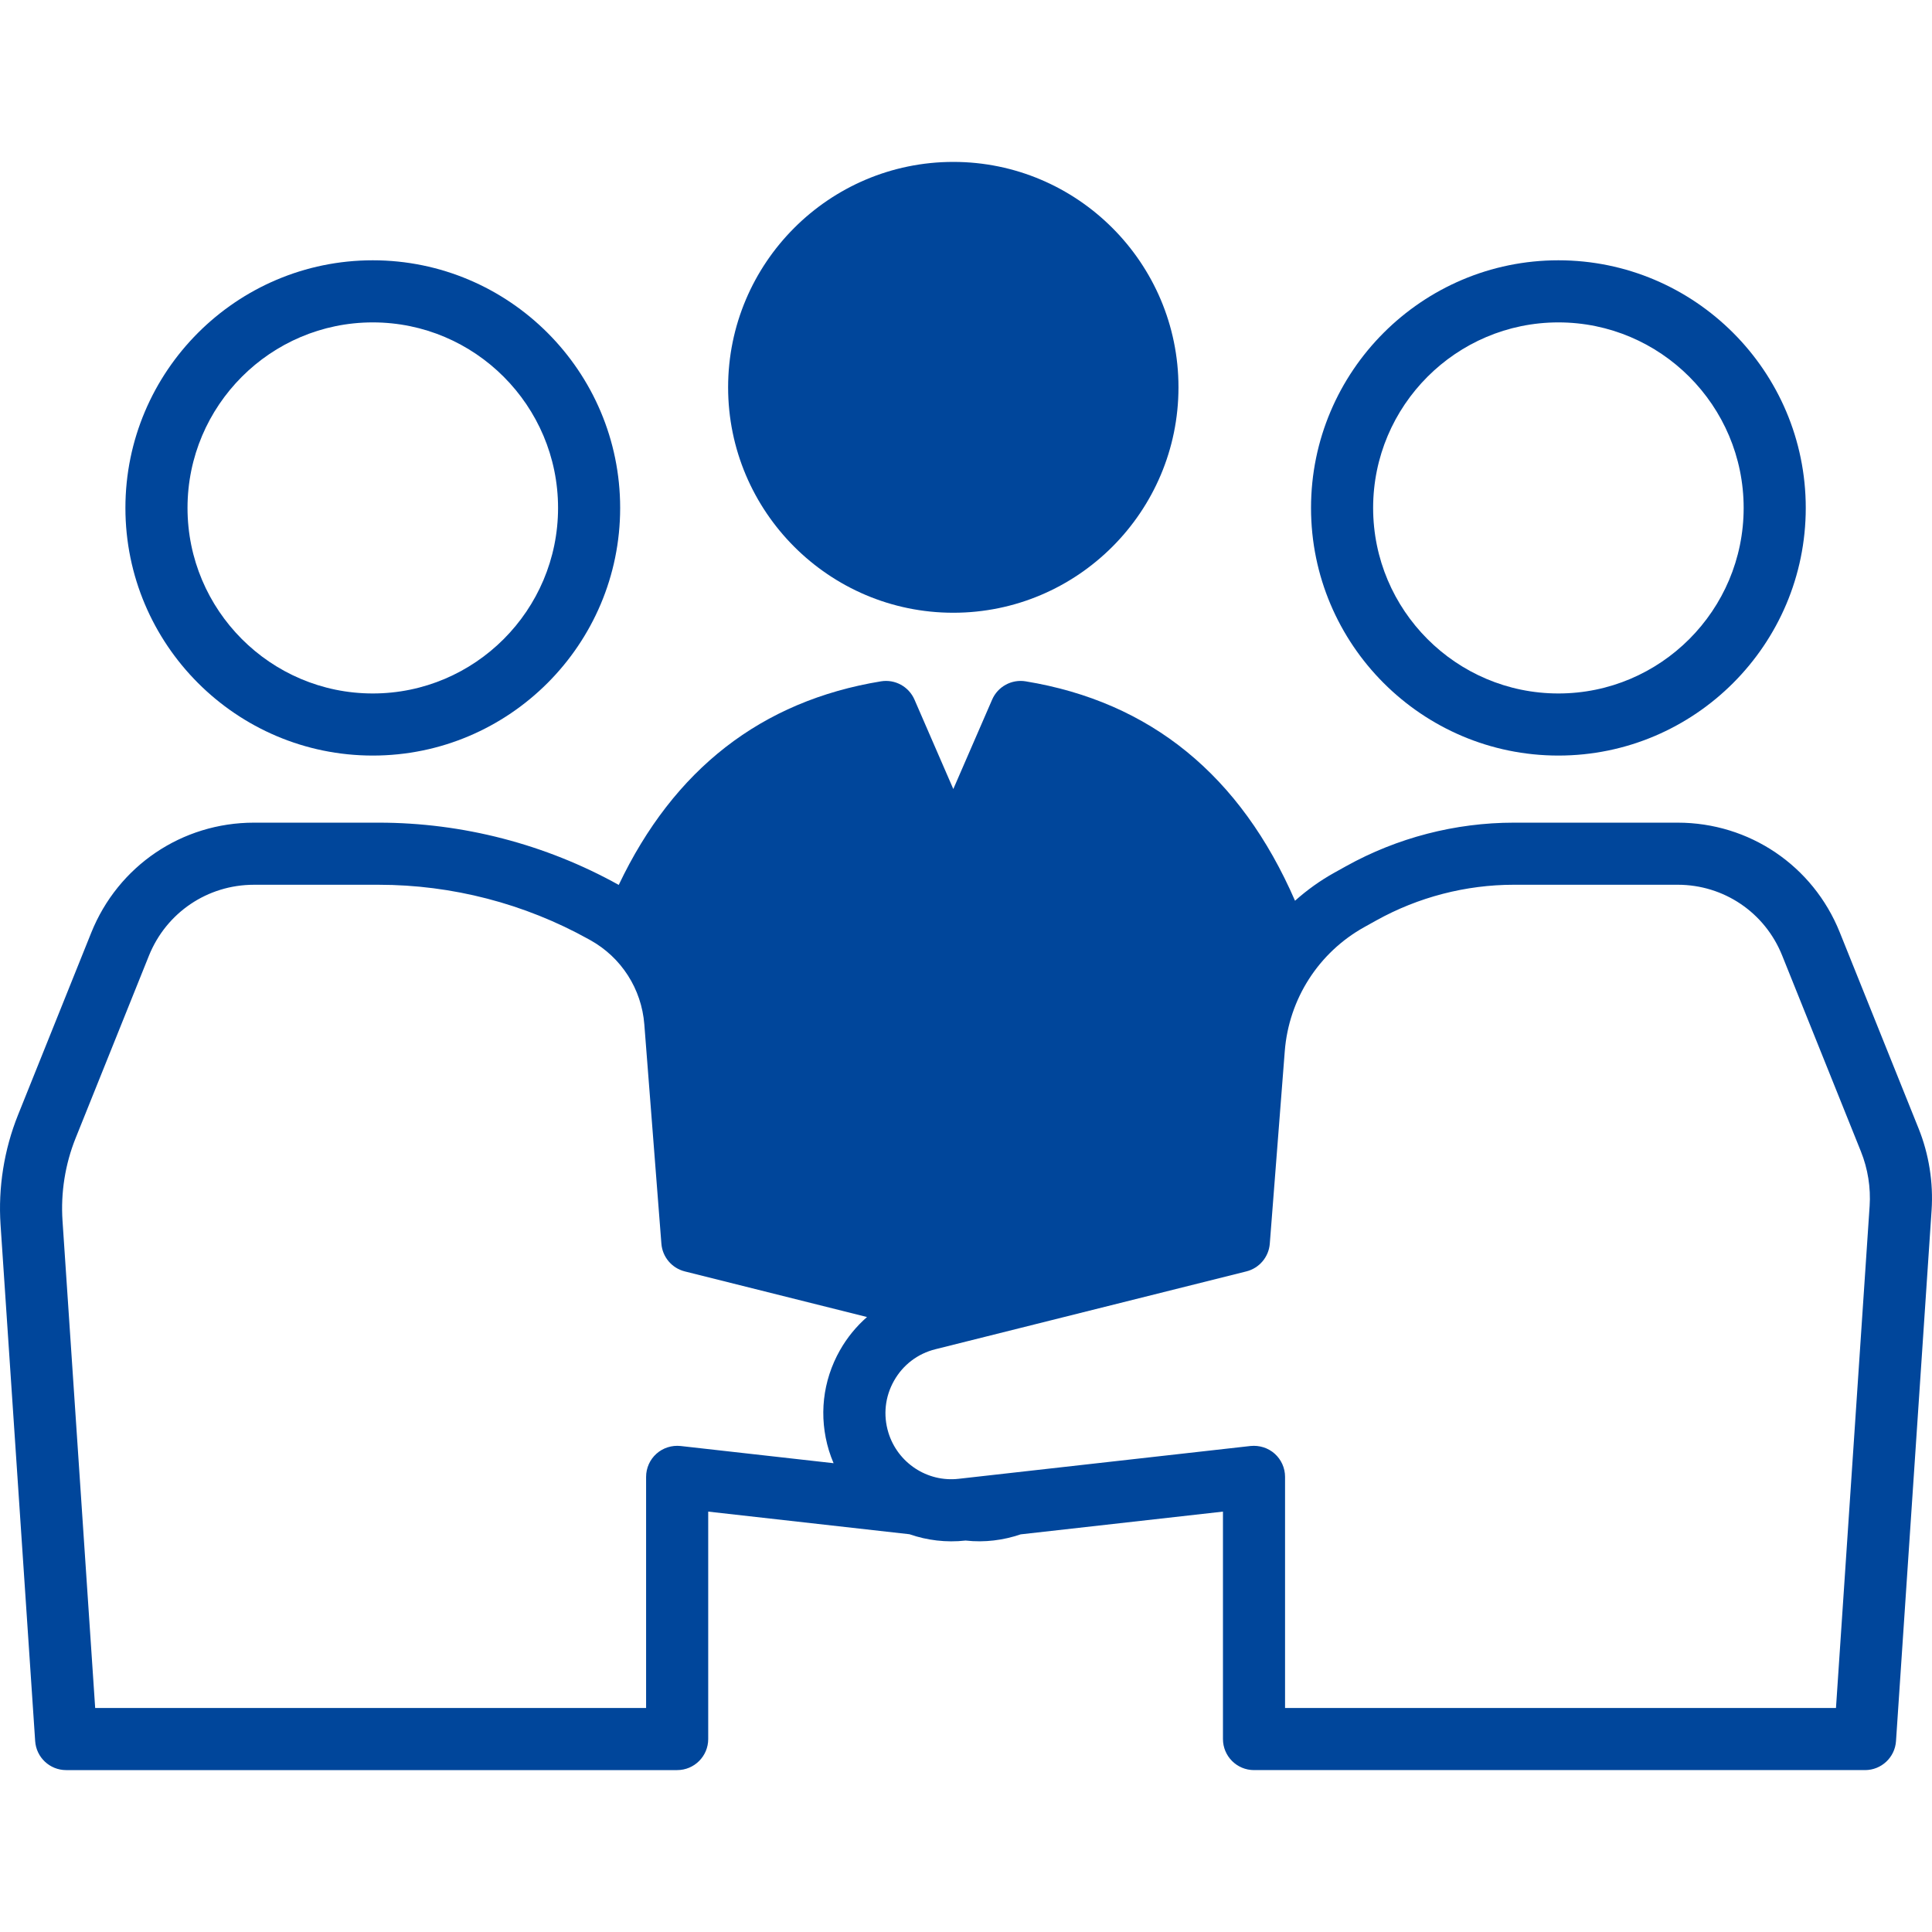
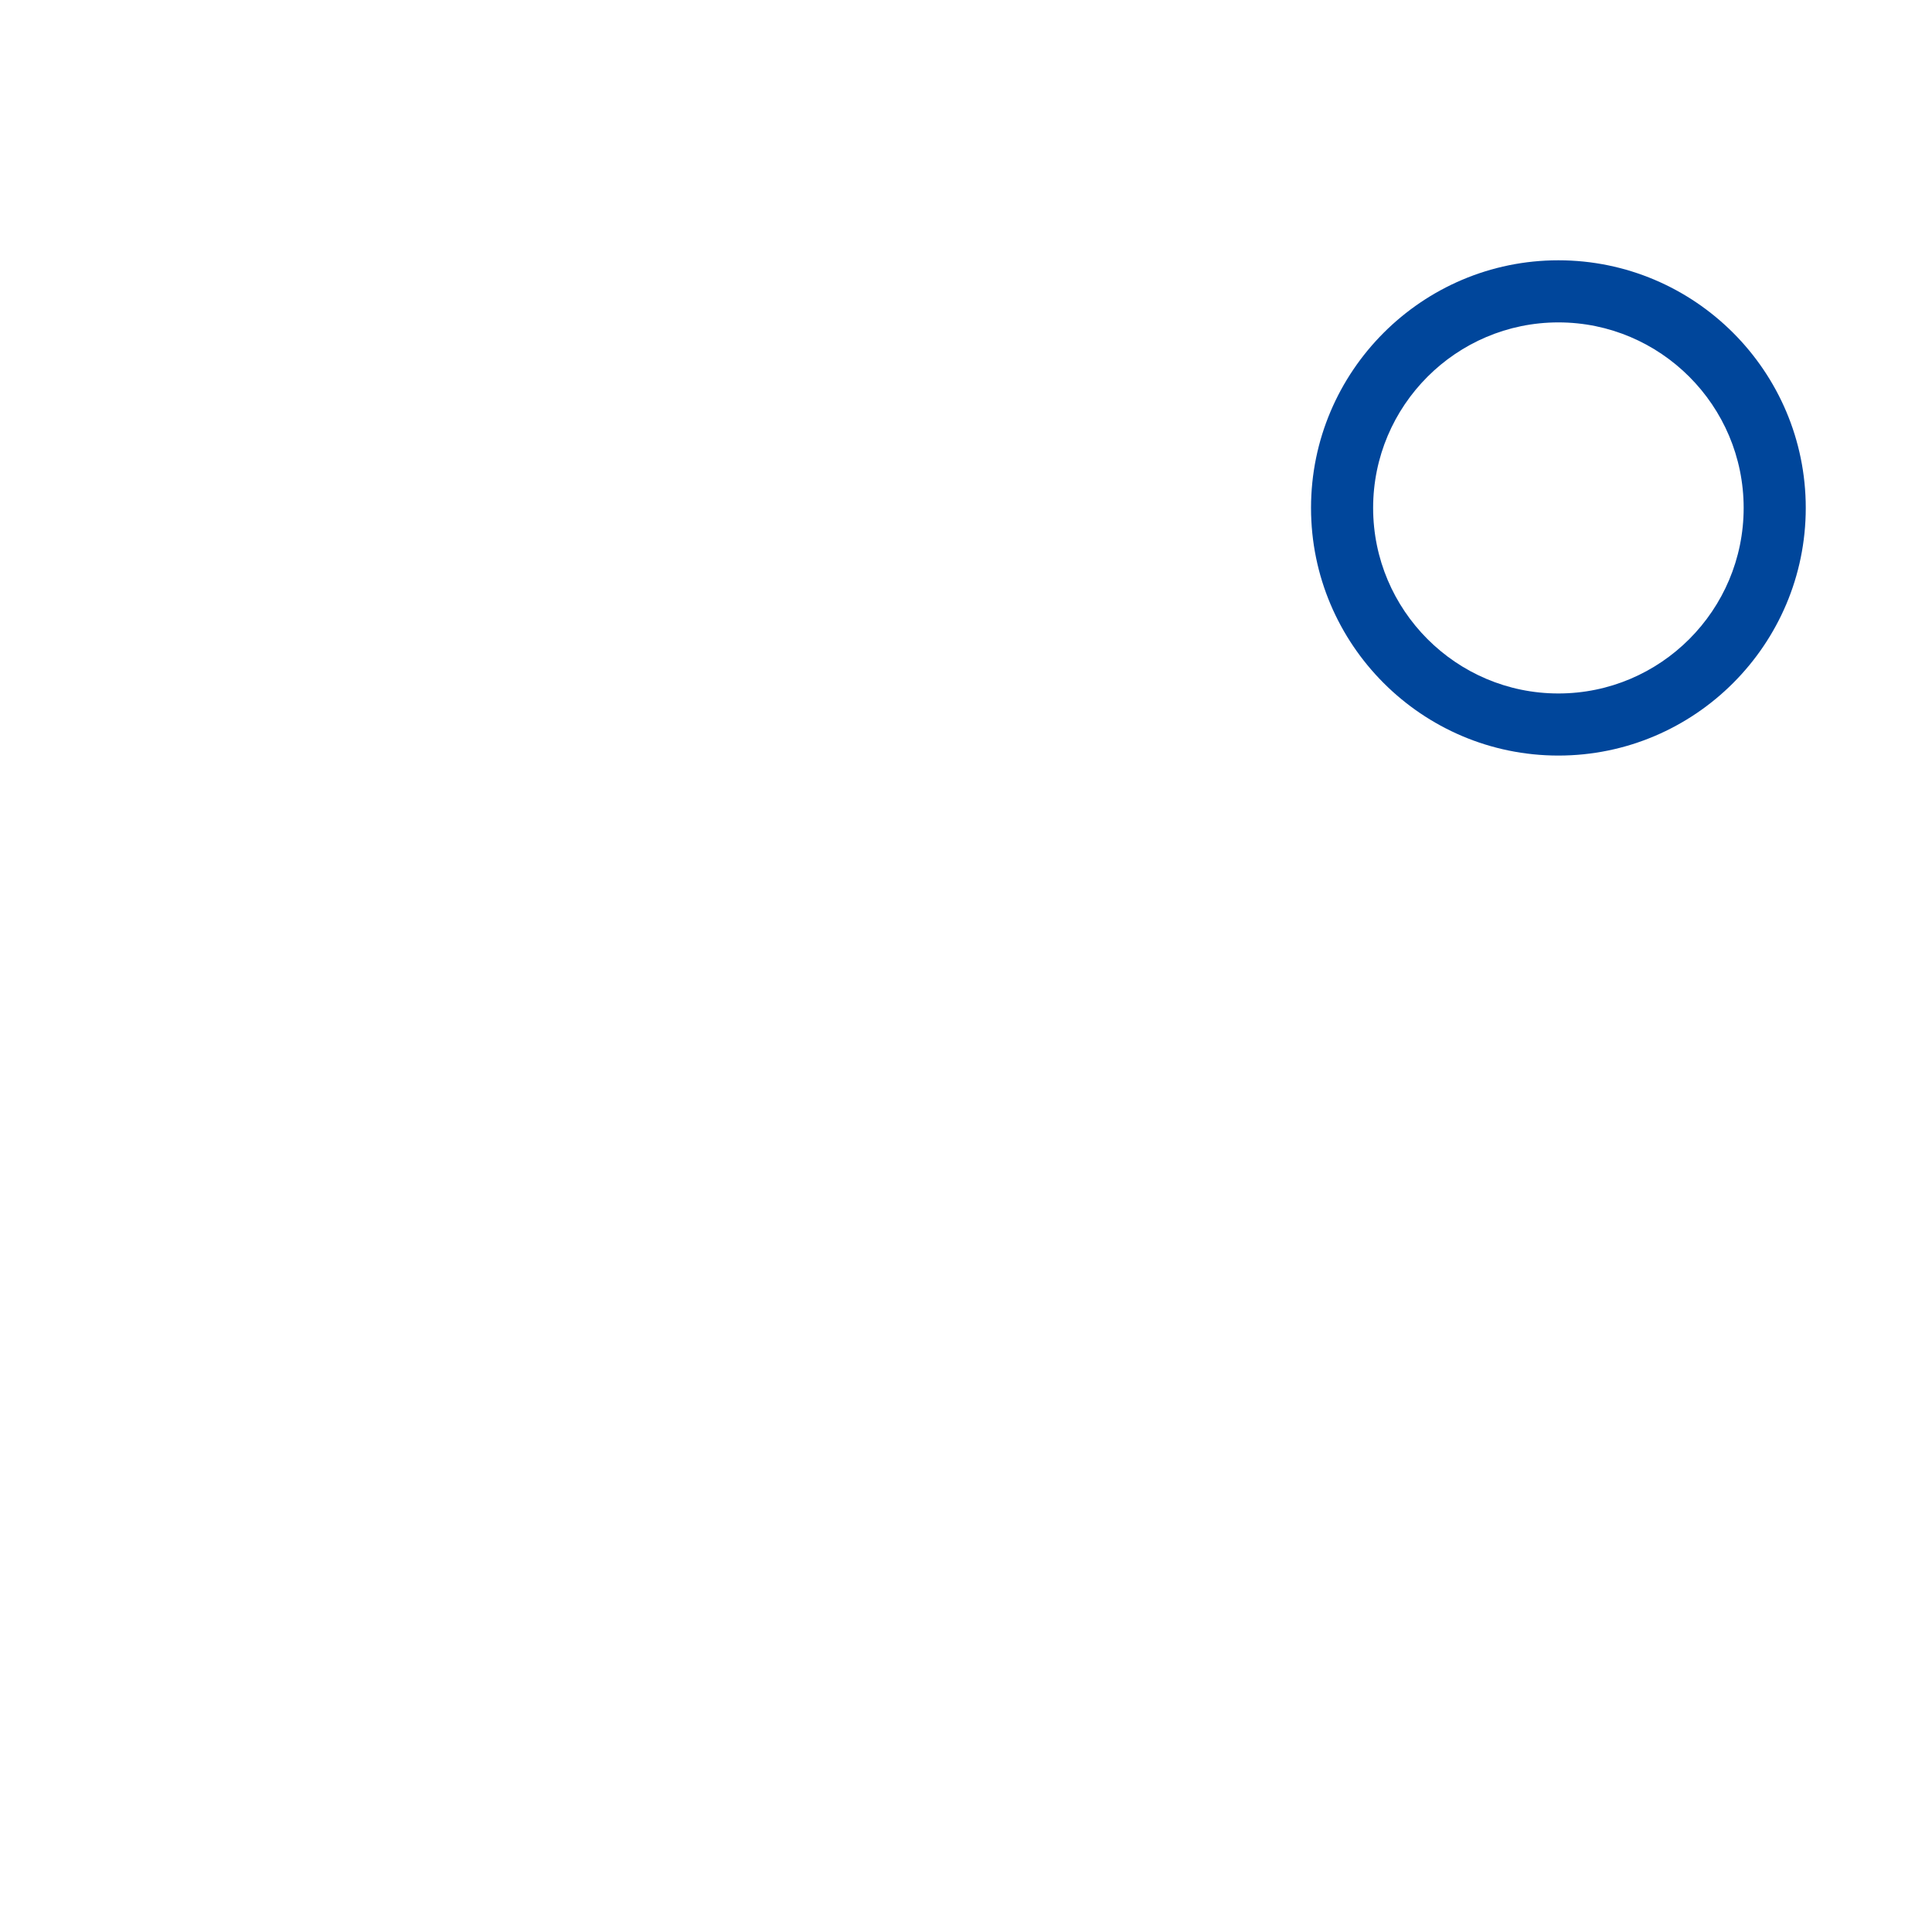
<svg xmlns="http://www.w3.org/2000/svg" width="140" height="140" viewBox="0 0 140 140">
-   <path d="M139.025,81.766l-5.71-14.209c-1.939-4.826-6.55-7.944-11.746-7.944h-11.867c-4.246,0-8.452,1.091-12.164,3.156l-.858.477c-1.032.574-1.978,1.258-2.838,2.025-3.947-9.078-10.461-14.412-19.52-15.899-1.012-.167-2.017.378-2.428,1.324l-2.814,6.48-2.814-6.48c-.411-.945-1.411-1.491-2.428-1.324-8.672,1.423-15.012,6.37-19.002,14.752-5.306-2.951-11.319-4.511-17.39-4.511h-9.044c-5.215,0-9.843,3.129-11.79,7.973l-5.306,13.206c-1.009,2.511-1.447,5.265-1.266,7.965l2.508,37.411c.08,1.182,1.061,2.1,2.245,2.1h44.276c1.243,0,2.25-1.008,2.25-2.25v-16.481l14.585,1.64c1.272.442,2.655.614,4.066.457,1.386.155,2.739-.023,3.992-.449l14.658-1.648v16.481c0,1.242,1.007,2.25,2.25,2.25h44.276c1.184,0,2.166-.918,2.245-2.1l2.578-38.459c.135-2.015-.191-4.069-.944-5.943ZM60.871,97.834c-1.266,2.235-1.551,4.819-.804,7.276.096.316.212.62.338.919l-11.085-1.246c-.638-.067-1.274.132-1.751.559-.478.427-.75,1.037-.75,1.678v16.748H6.897l-2.367-35.312c-.136-2.029.192-4.1.951-5.986l5.307-13.206c1.257-3.129,4.246-5.151,7.614-5.151h9.044c5.308,0,10.566,1.364,15.207,3.945l.122.068c2.251,1.252,3.715,3.534,3.915,6.105l1.237,15.892c.075.964.758,1.773,1.697,2.008l13.202,3.305c-.768.676-1.433,1.477-1.954,2.399ZM135.479,87.408l-2.437,36.359h-39.922v-16.748c0-.641-.273-1.251-.75-1.678-.477-.426-1.113-.623-1.751-.559l-21.149,2.377c-2.278.264-4.427-1.156-5.097-3.358-.385-1.267-.238-2.599.414-3.751.65-1.149,1.714-1.959,2.994-2.279l22.536-5.641c.938-.234,1.622-1.044,1.697-2.008l1.085-13.946c.295-3.789,2.452-7.153,5.769-8.998l.858-.477c3.045-1.694,6.495-2.589,9.977-2.589h11.867c3.348,0,6.32,2.01,7.57,5.122l5.71,14.209c.502,1.25.72,2.621.63,3.965Z" fill="#00469b" stroke-width="0" />
-   <path d="M27.013,54.751c-9.884,0-17.925-8.05-17.925-17.945s8.041-17.944,17.925-17.944,17.926,8.05,17.926,17.944-8.042,17.945-17.926,17.945ZM27.013,23.362c-7.403,0-13.425,6.031-13.425,13.444s6.022,13.445,13.425,13.445,13.426-6.031,13.426-13.445-6.023-13.444-13.426-13.444Z" fill="#00469b" stroke-width="0" />
  <path d="M112.927,54.751c-9.884,0-17.925-8.05-17.925-17.945s8.041-17.944,17.925-17.944,17.925,8.05,17.925,17.944-8.041,17.945-17.925,17.945ZM112.927,23.362c-7.403,0-13.425,6.031-13.425,13.444s6.022,13.445,13.425,13.445,13.425-6.031,13.425-13.445-6.022-13.444-13.425-13.444Z" fill="#00469b" stroke-width="0" />
-   <path d="M69.08,44.402c8.998,0,16.317-7.328,16.317-16.335s-7.32-16.335-16.317-16.335-16.318,7.328-16.318,16.335,7.32,16.335,16.318,16.335Z" fill="#00469b" stroke-width="0" />
</svg>